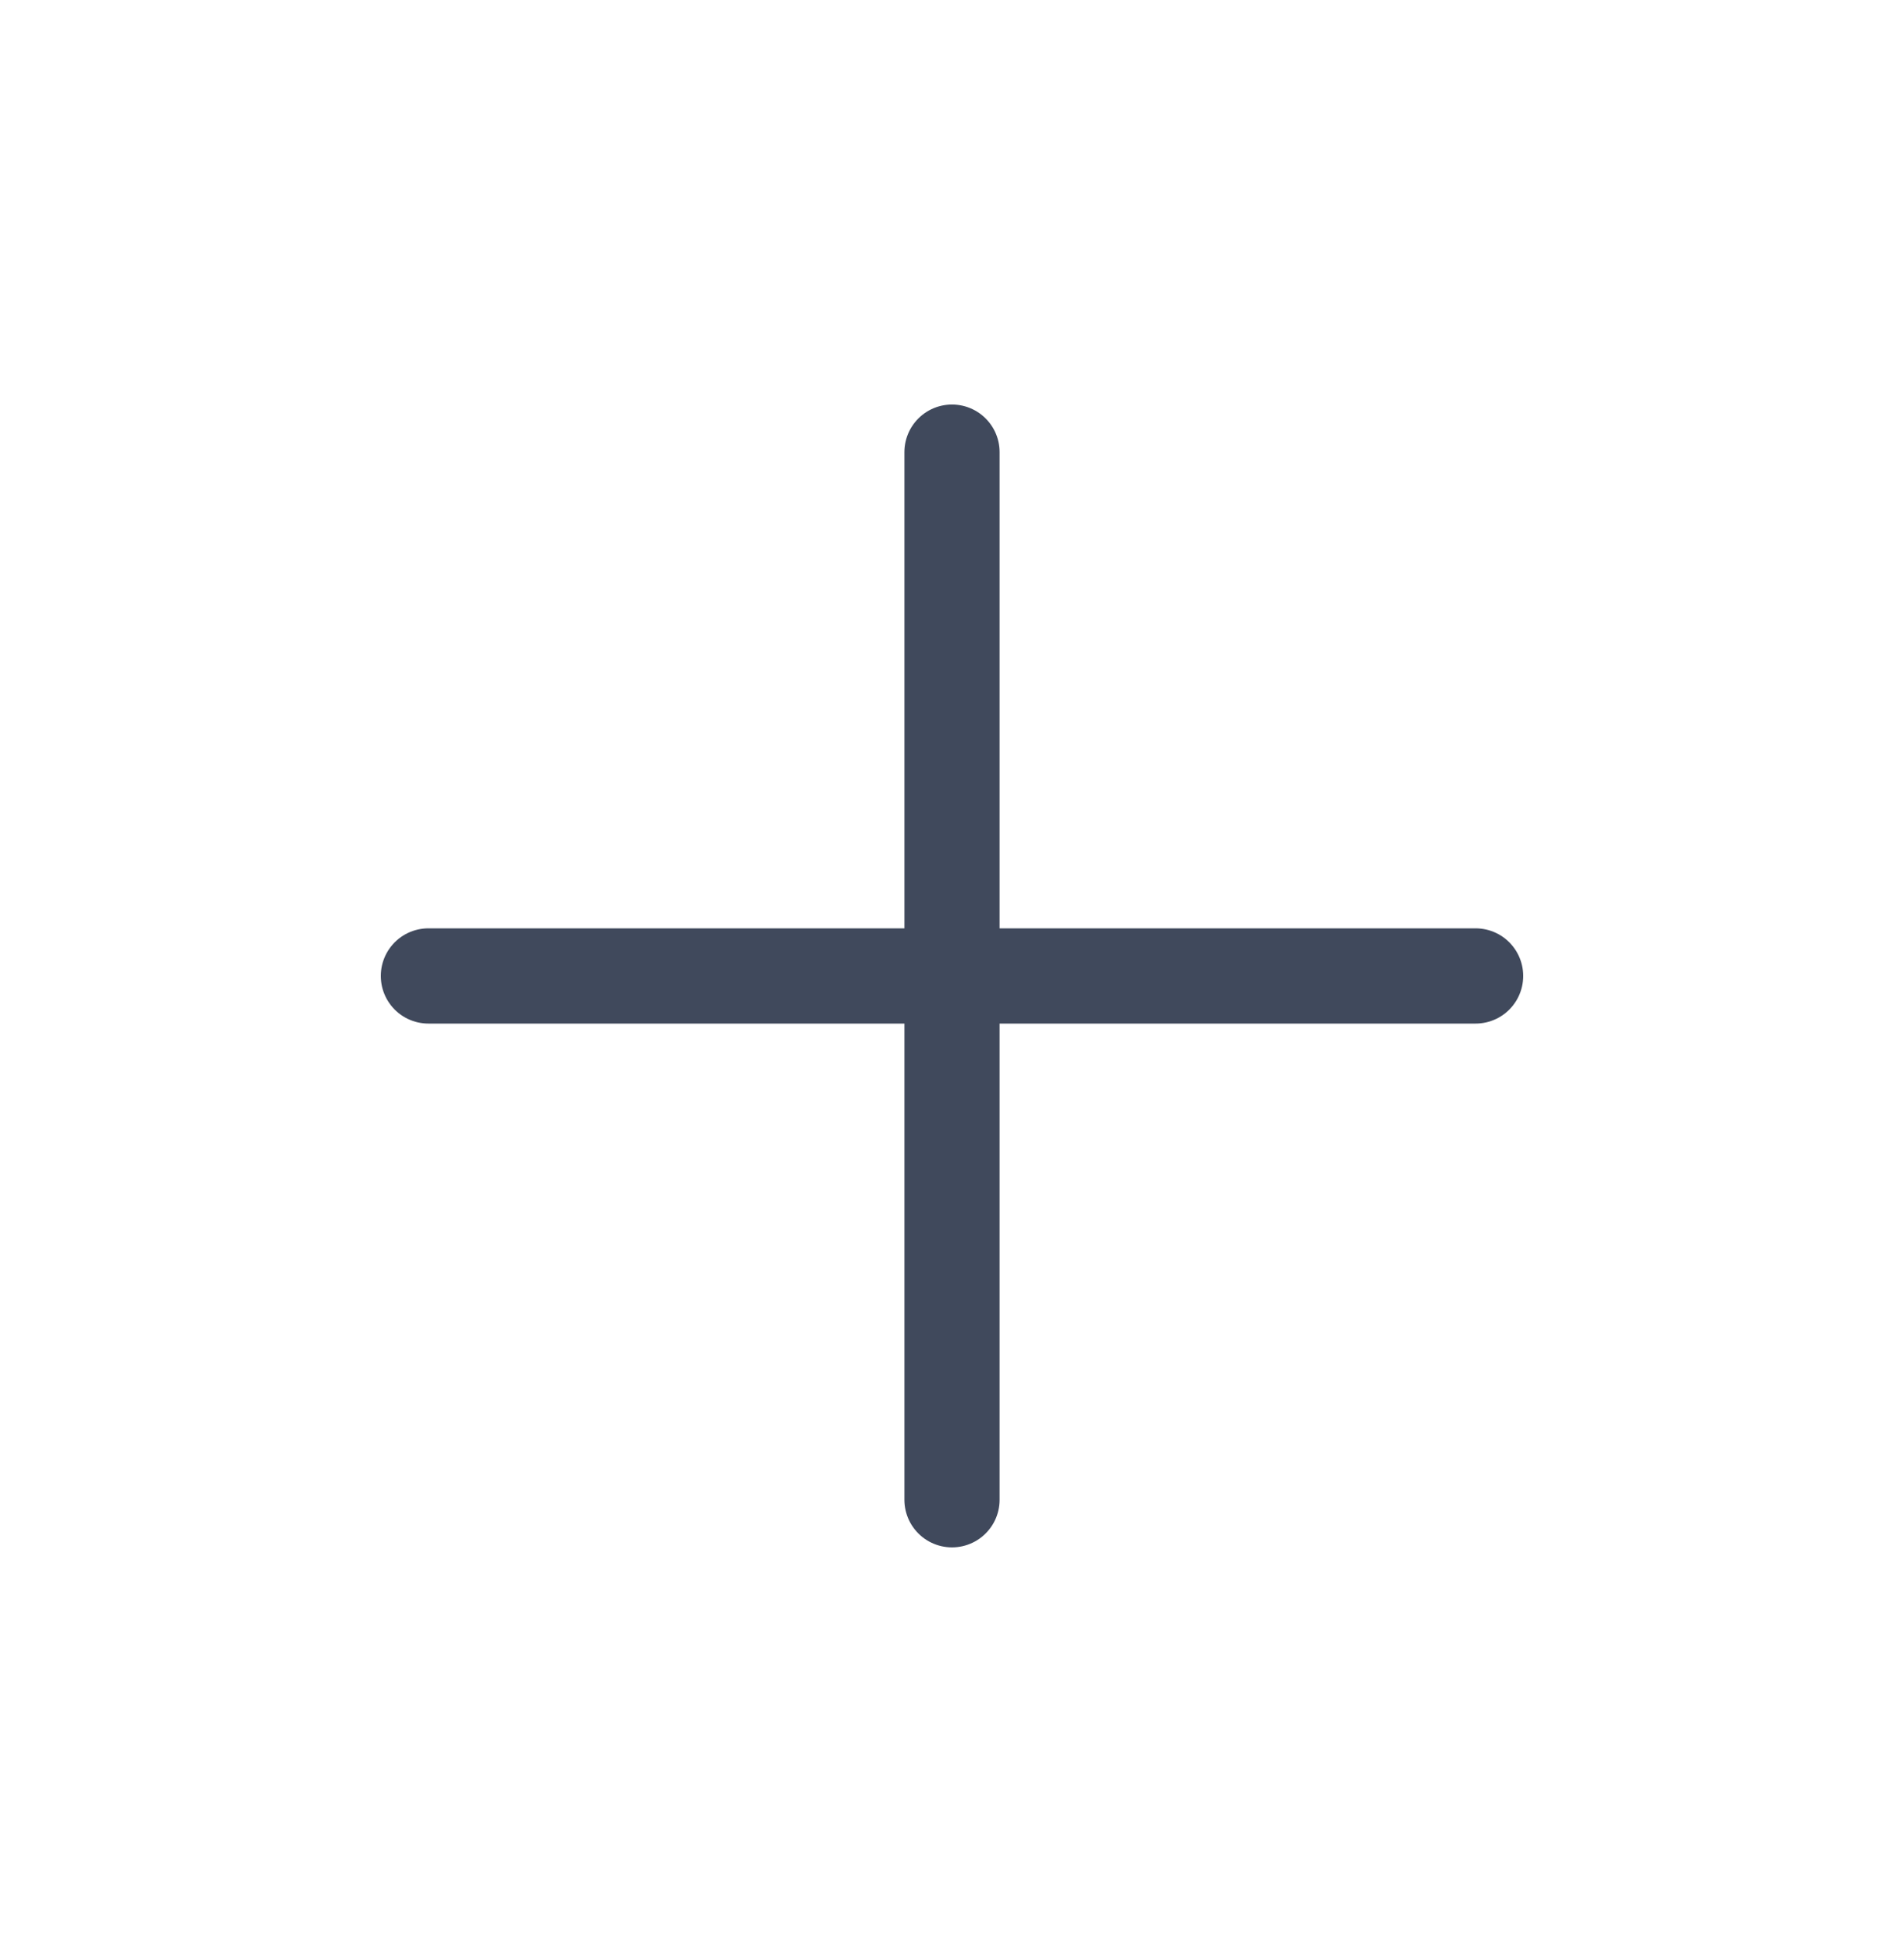
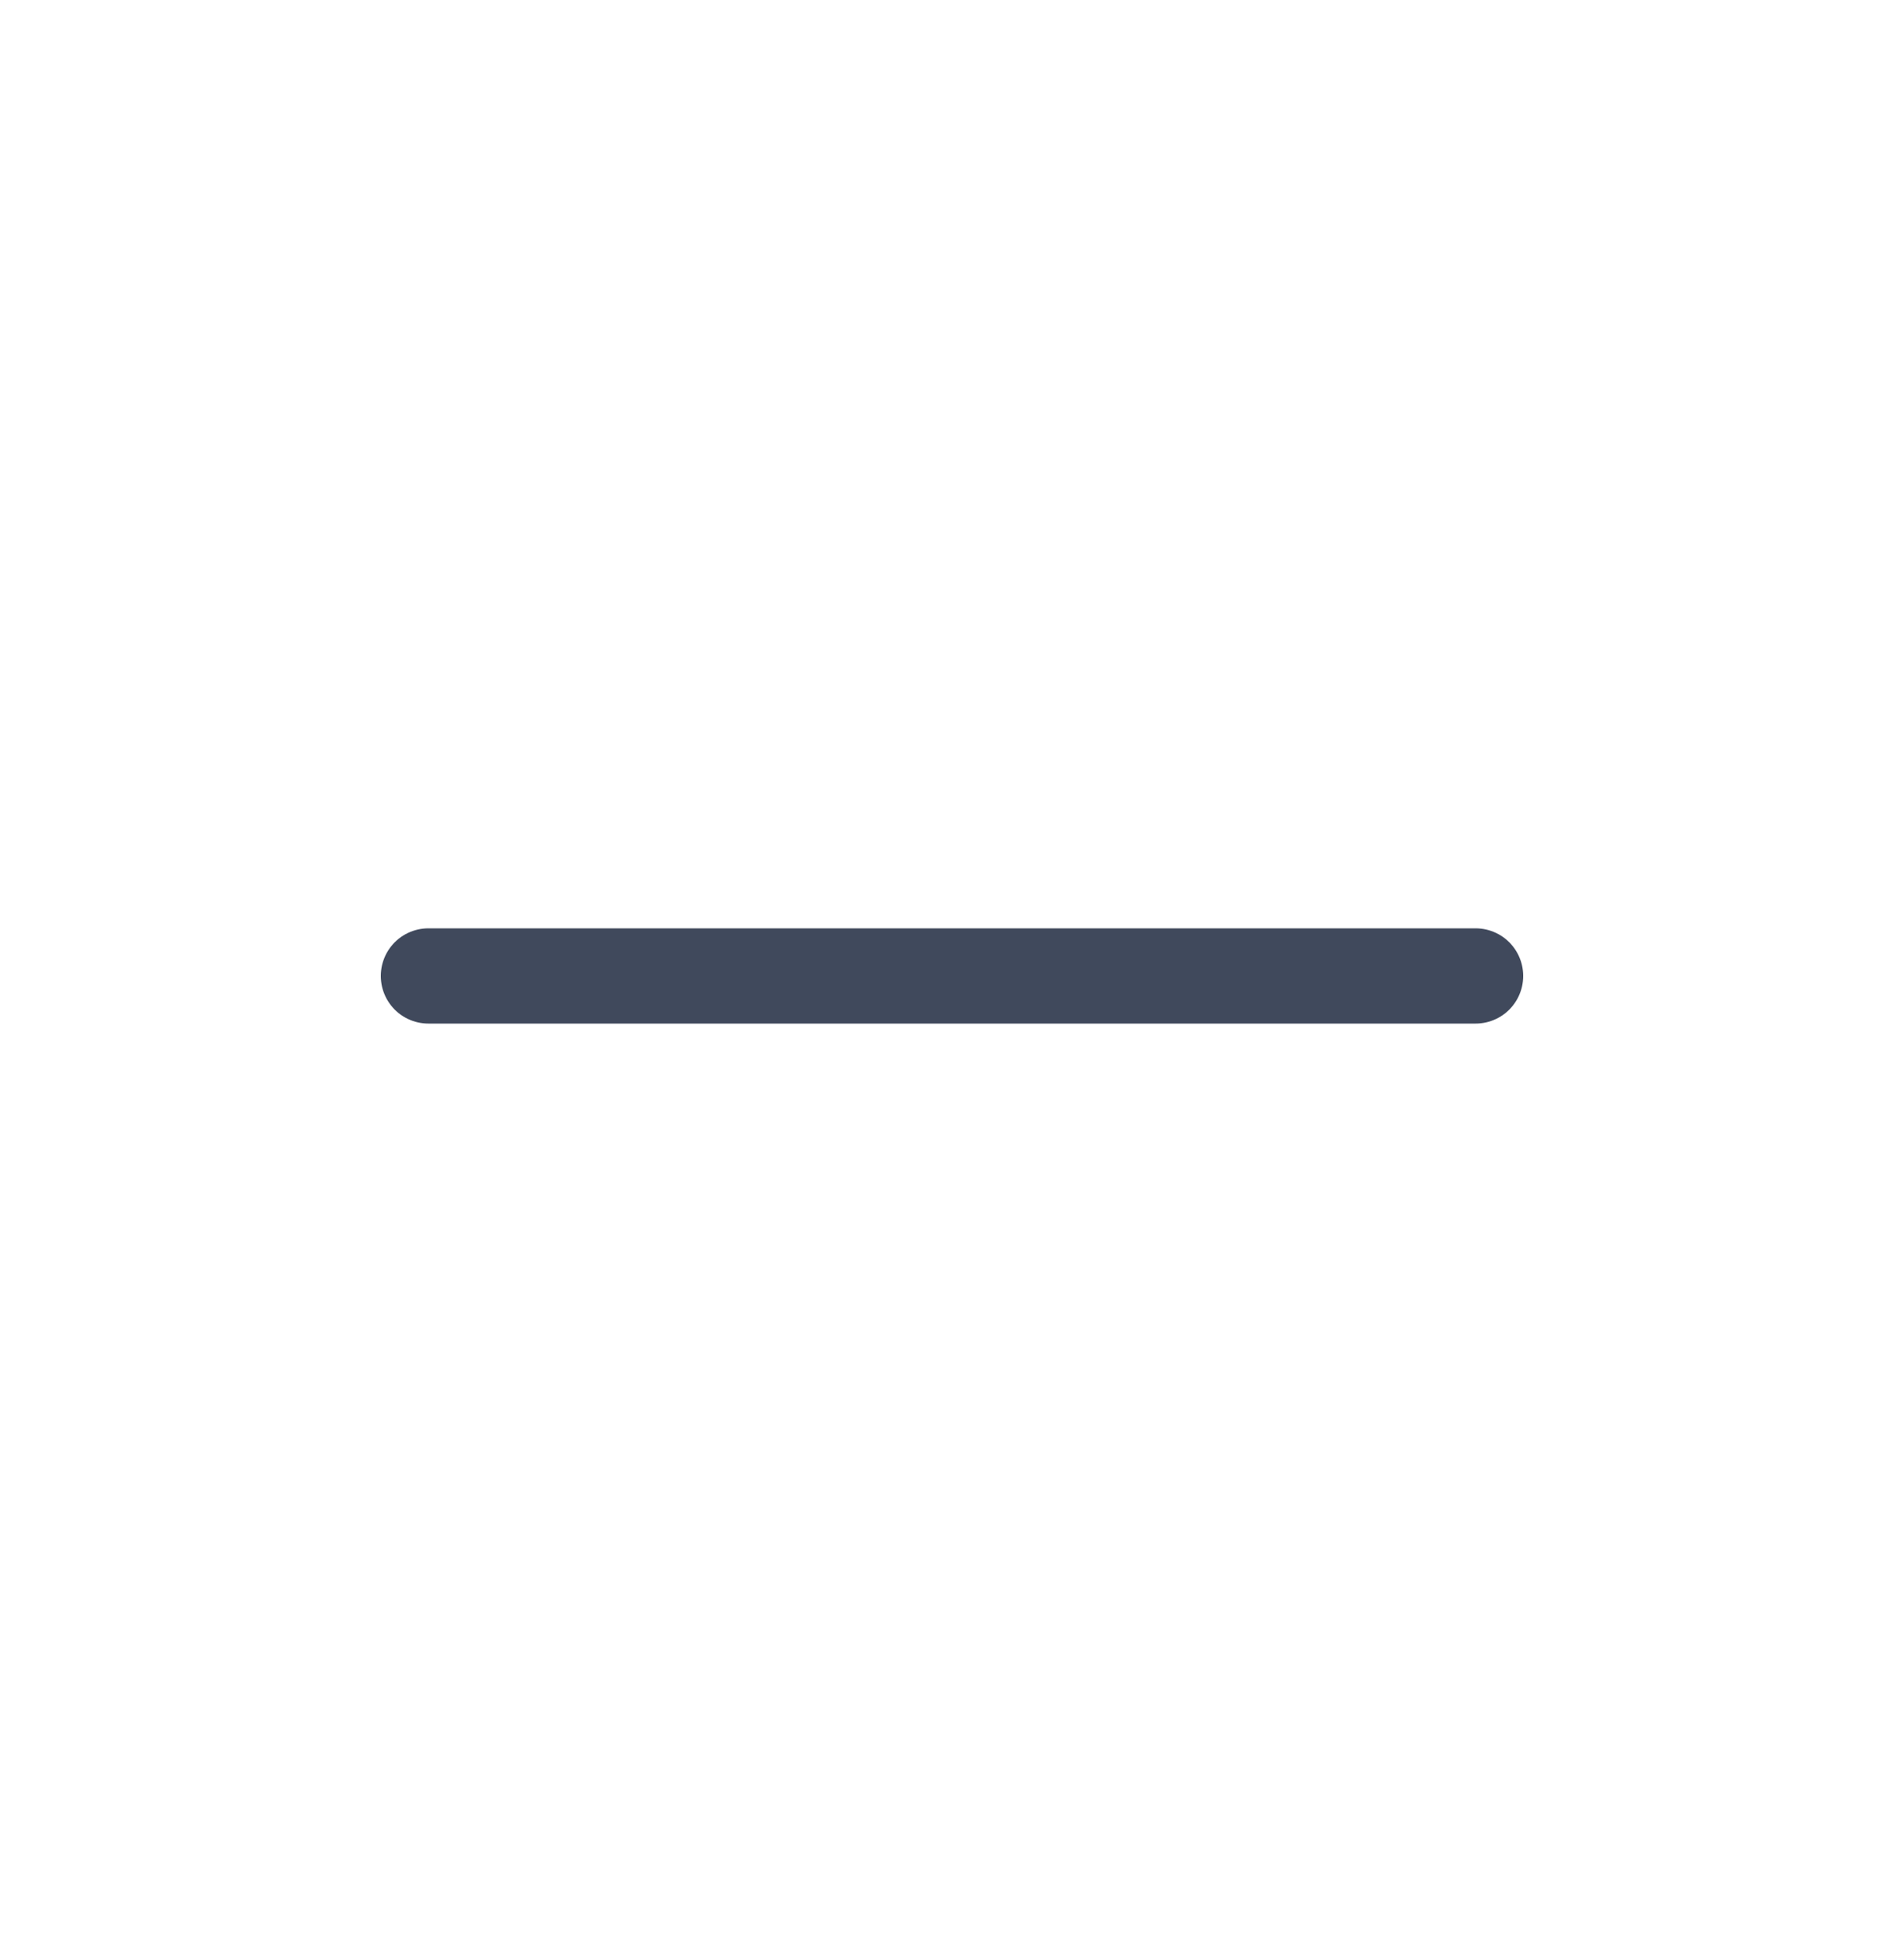
<svg xmlns="http://www.w3.org/2000/svg" width="40" height="41" viewBox="0 0 40 41" fill="none">
  <path d="M9 20.495H31" stroke="#40495C" stroke-width="2" stroke-linecap="round" />
-   <path d="M20 9.495V31.495" stroke="#40495C" stroke-width="2" stroke-linecap="round" />
</svg>